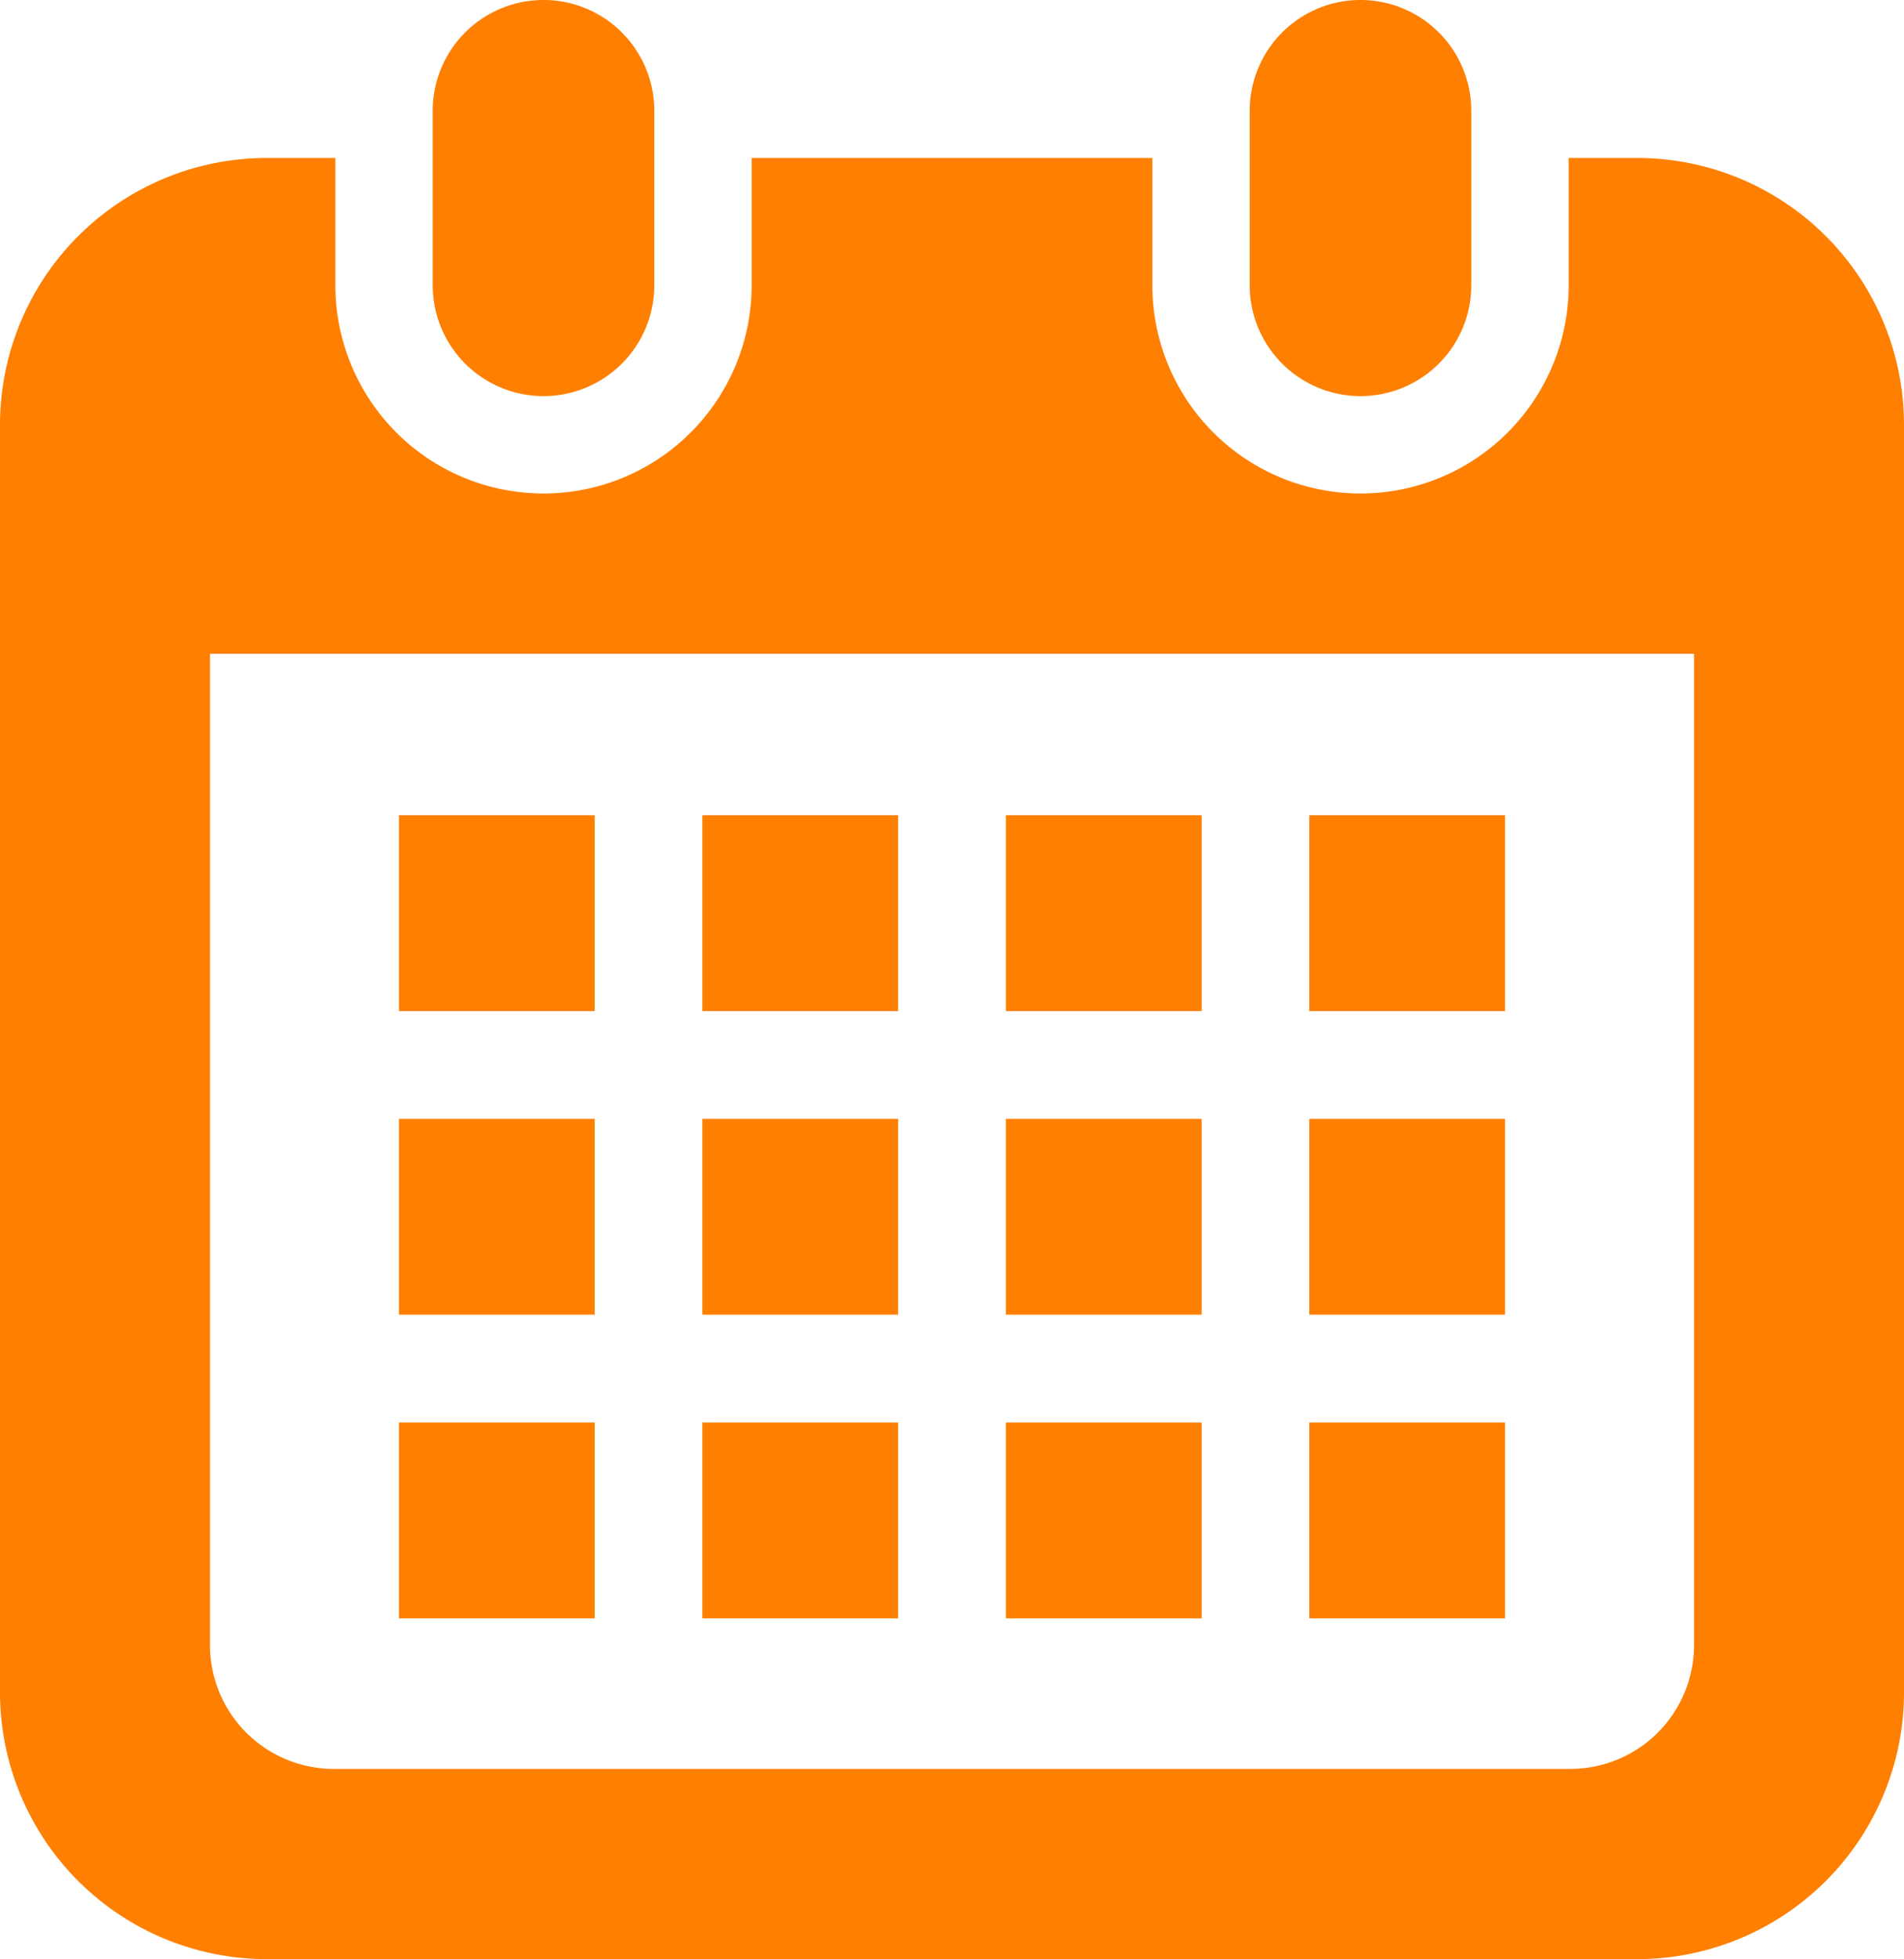
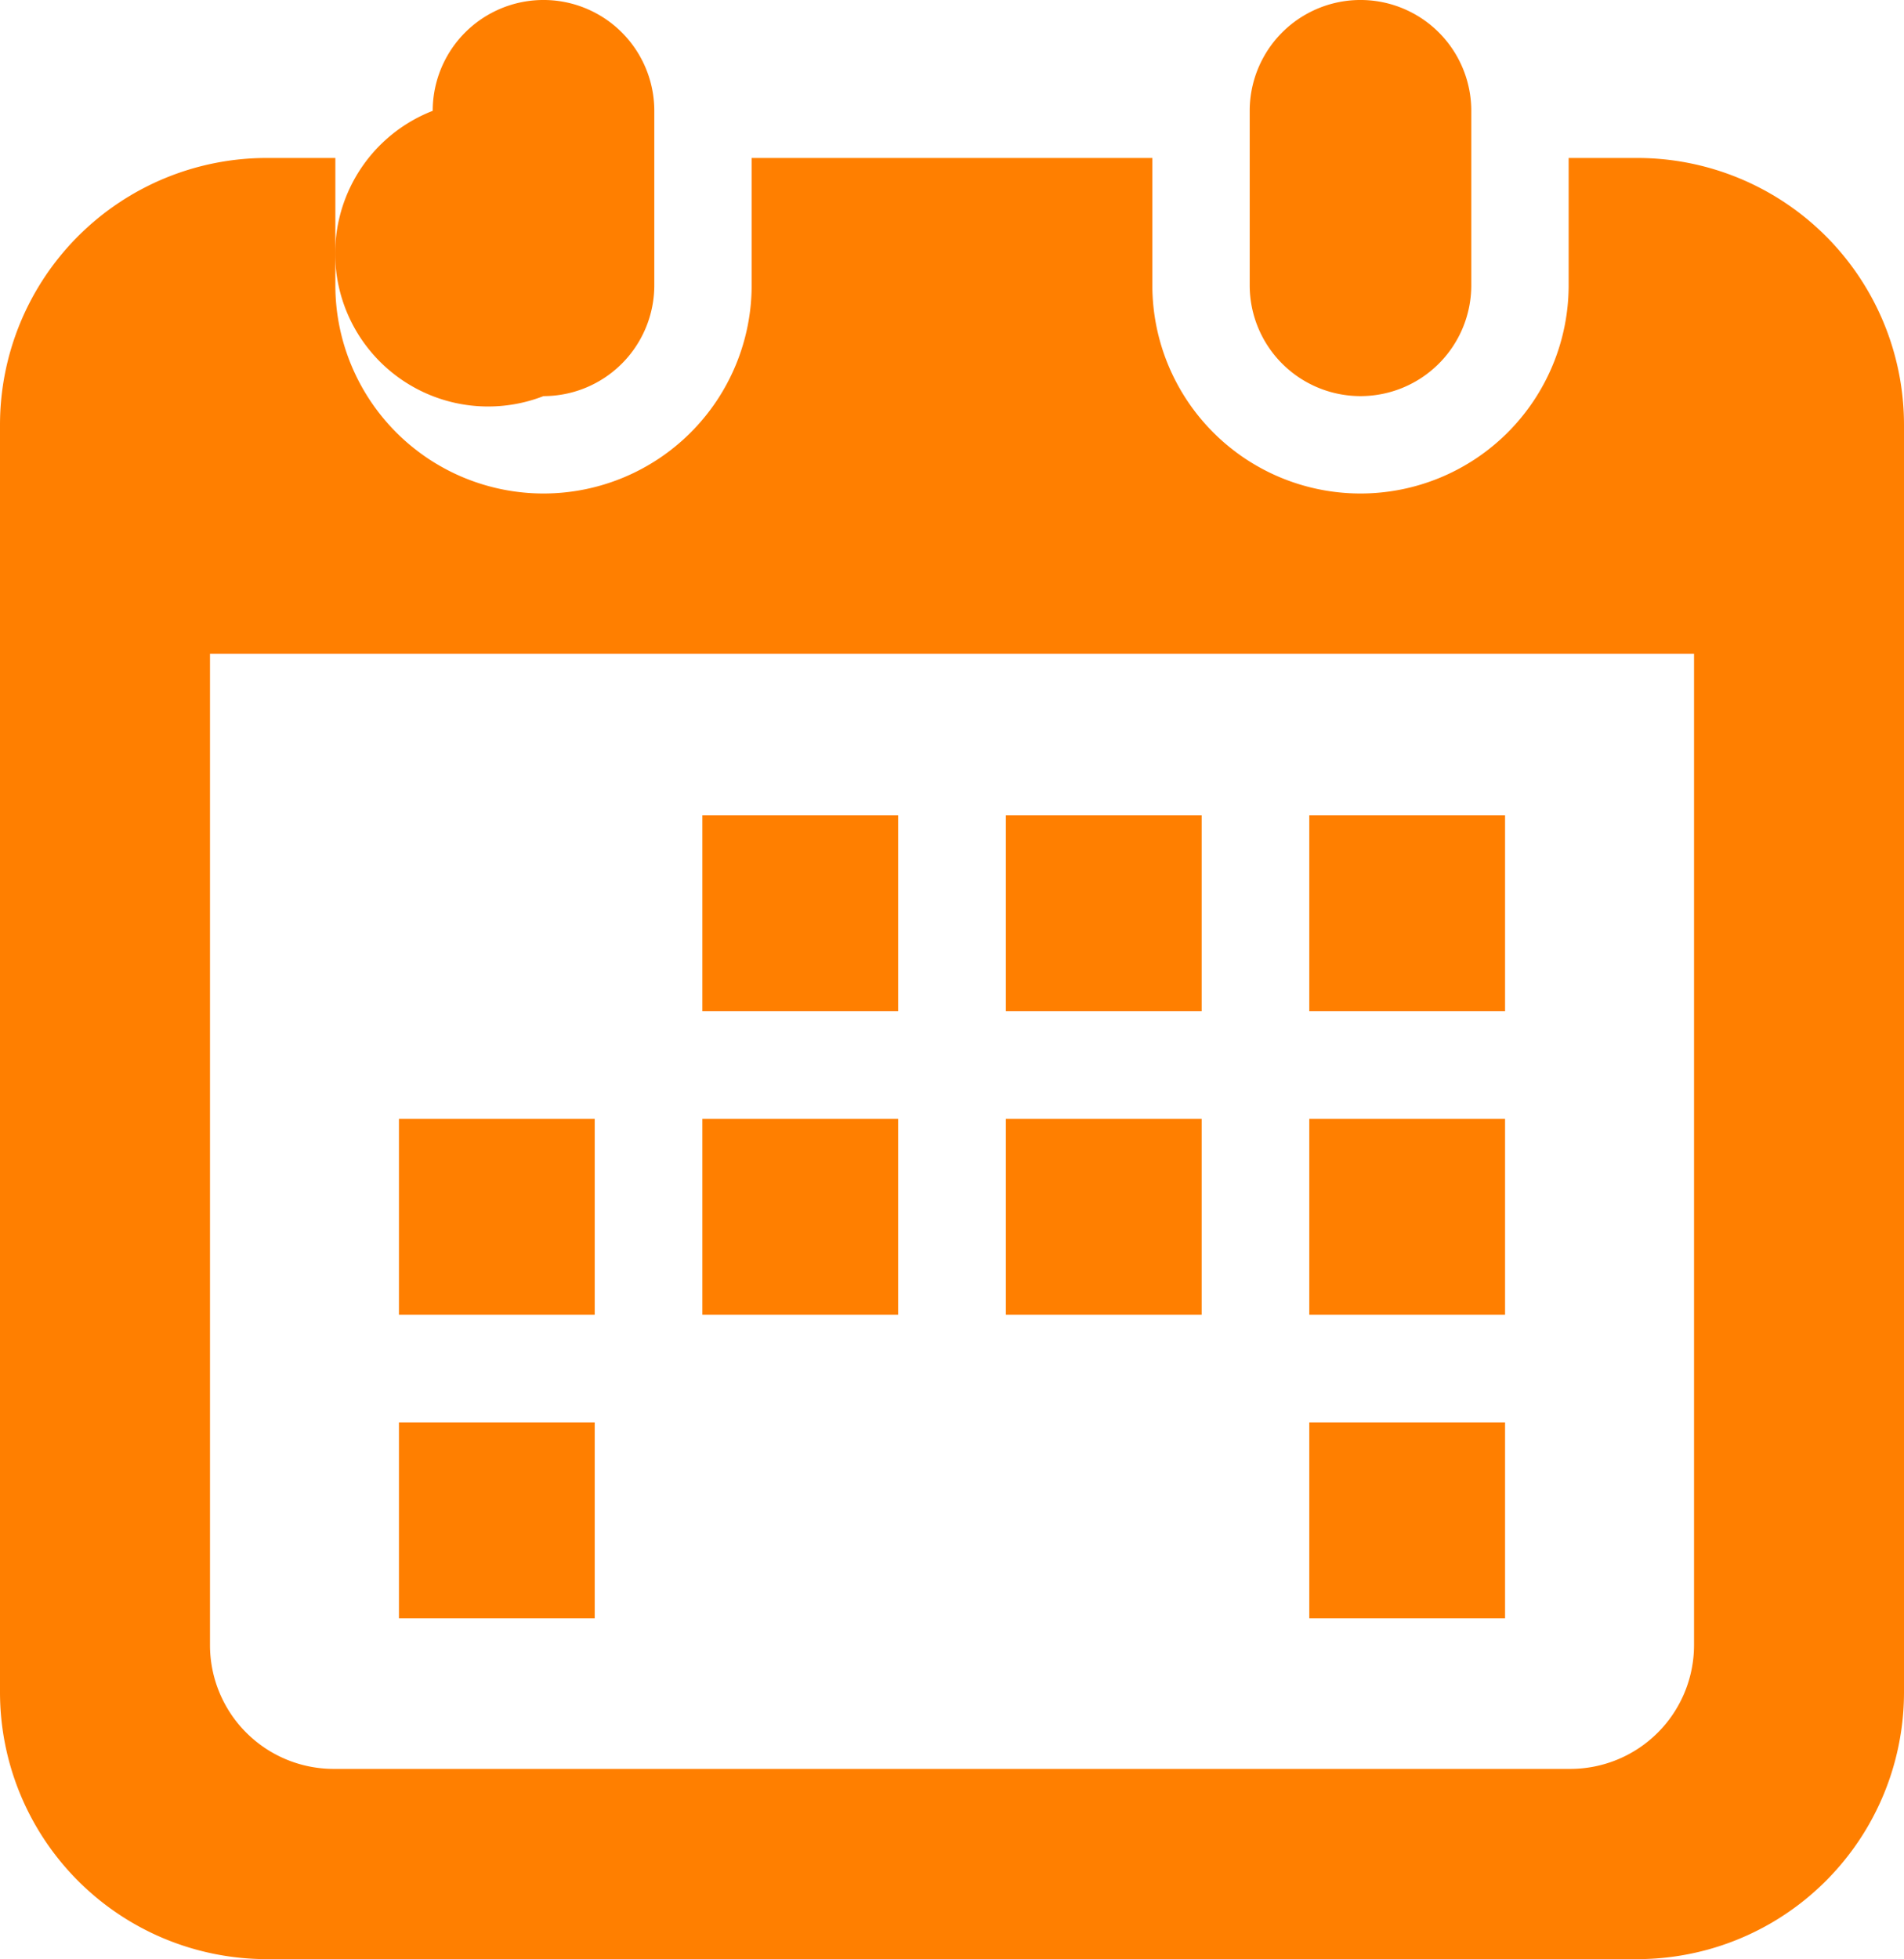
<svg xmlns="http://www.w3.org/2000/svg" width="93.344" height="95.996" viewBox="0 0 93.344 95.996">
  <g id="カレンダーのフリーアイコン2" transform="translate(-7.073)">
-     <path id="パス_778" data-name="パス 778" d="M125.652,19.41a5.431,5.431,0,0,0,5.431-5.432V5.431a5.431,5.431,0,0,0-10.863,0v8.548A5.432,5.432,0,0,0,125.652,19.41Z" transform="translate(-91.933)" fill="#ff7f00" />
+     <path id="パス_778" data-name="パス 778" d="M125.652,19.41a5.431,5.431,0,0,0,5.431-5.432V5.431a5.431,5.431,0,0,0-10.863,0A5.432,5.432,0,0,0,125.652,19.41Z" transform="translate(-91.933)" fill="#ff7f00" />
    <path id="パス_779" data-name="パス 779" d="M339.275,19.41a5.431,5.431,0,0,0,5.431-5.432V5.431a5.431,5.431,0,0,0-10.863,0v8.548A5.432,5.432,0,0,0,339.275,19.41Z" transform="translate(-265.503)" fill="#ff7f00" />
    <path id="パス_780" data-name="パス 780" d="M87.337,41.287H83.976v6.237a10.2,10.2,0,1,1-20.409,0V41.287H43.923v6.237a10.2,10.2,0,1,1-20.409,0V41.287H20.153a13.08,13.08,0,0,0-13.08,13.08v62.1a13.08,13.08,0,0,0,13.08,13.08H87.337a13.08,13.08,0,0,0,13.08-13.08v-62.1A13.08,13.08,0,0,0,87.337,41.287Zm2.786,72.878a6.068,6.068,0,0,1-6.061,6.061H23.429a6.068,6.068,0,0,1-6.061-6.061V65.584H90.123v48.582Z" transform="translate(0 -33.546)" fill="#ff7f00" />
-     <rect id="長方形_768" data-name="長方形 768" width="9.598" height="9.598" transform="translate(41.507 69.704)" fill="#ff7f00" />
    <rect id="長方形_769" data-name="長方形 769" width="9.598" height="9.598" transform="translate(41.507 54.826)" fill="#ff7f00" />
    <rect id="長方形_770" data-name="長方形 770" width="9.598" height="9.598" transform="translate(26.631 69.704)" fill="#ff7f00" />
    <rect id="長方形_771" data-name="長方形 771" width="9.598" height="9.598" transform="translate(26.631 54.826)" fill="#ff7f00" />
    <rect id="長方形_772" data-name="長方形 772" width="9.598" height="9.598" transform="translate(71.261 39.948)" fill="#ff7f00" />
    <rect id="長方形_773" data-name="長方形 773" width="9.599" height="9.598" transform="translate(56.385 39.948)" fill="#ff7f00" />
    <rect id="長方形_774" data-name="長方形 774" width="9.599" height="9.598" transform="translate(56.385 54.826)" fill="#ff7f00" />
    <rect id="長方形_775" data-name="長方形 775" width="9.598" height="9.598" transform="translate(71.261 69.704)" fill="#ff7f00" />
    <rect id="長方形_776" data-name="長方形 776" width="9.598" height="9.598" transform="translate(71.261 54.826)" fill="#ff7f00" />
-     <rect id="長方形_777" data-name="長方形 777" width="9.599" height="9.598" transform="translate(56.385 69.704)" fill="#ff7f00" />
    <rect id="長方形_778" data-name="長方形 778" width="9.598" height="9.598" transform="translate(41.507 39.948)" fill="#ff7f00" />
-     <rect id="長方形_779" data-name="長方形 779" width="9.598" height="9.598" transform="translate(26.631 39.948)" fill="#ff7f00" />
  </g>
</svg>